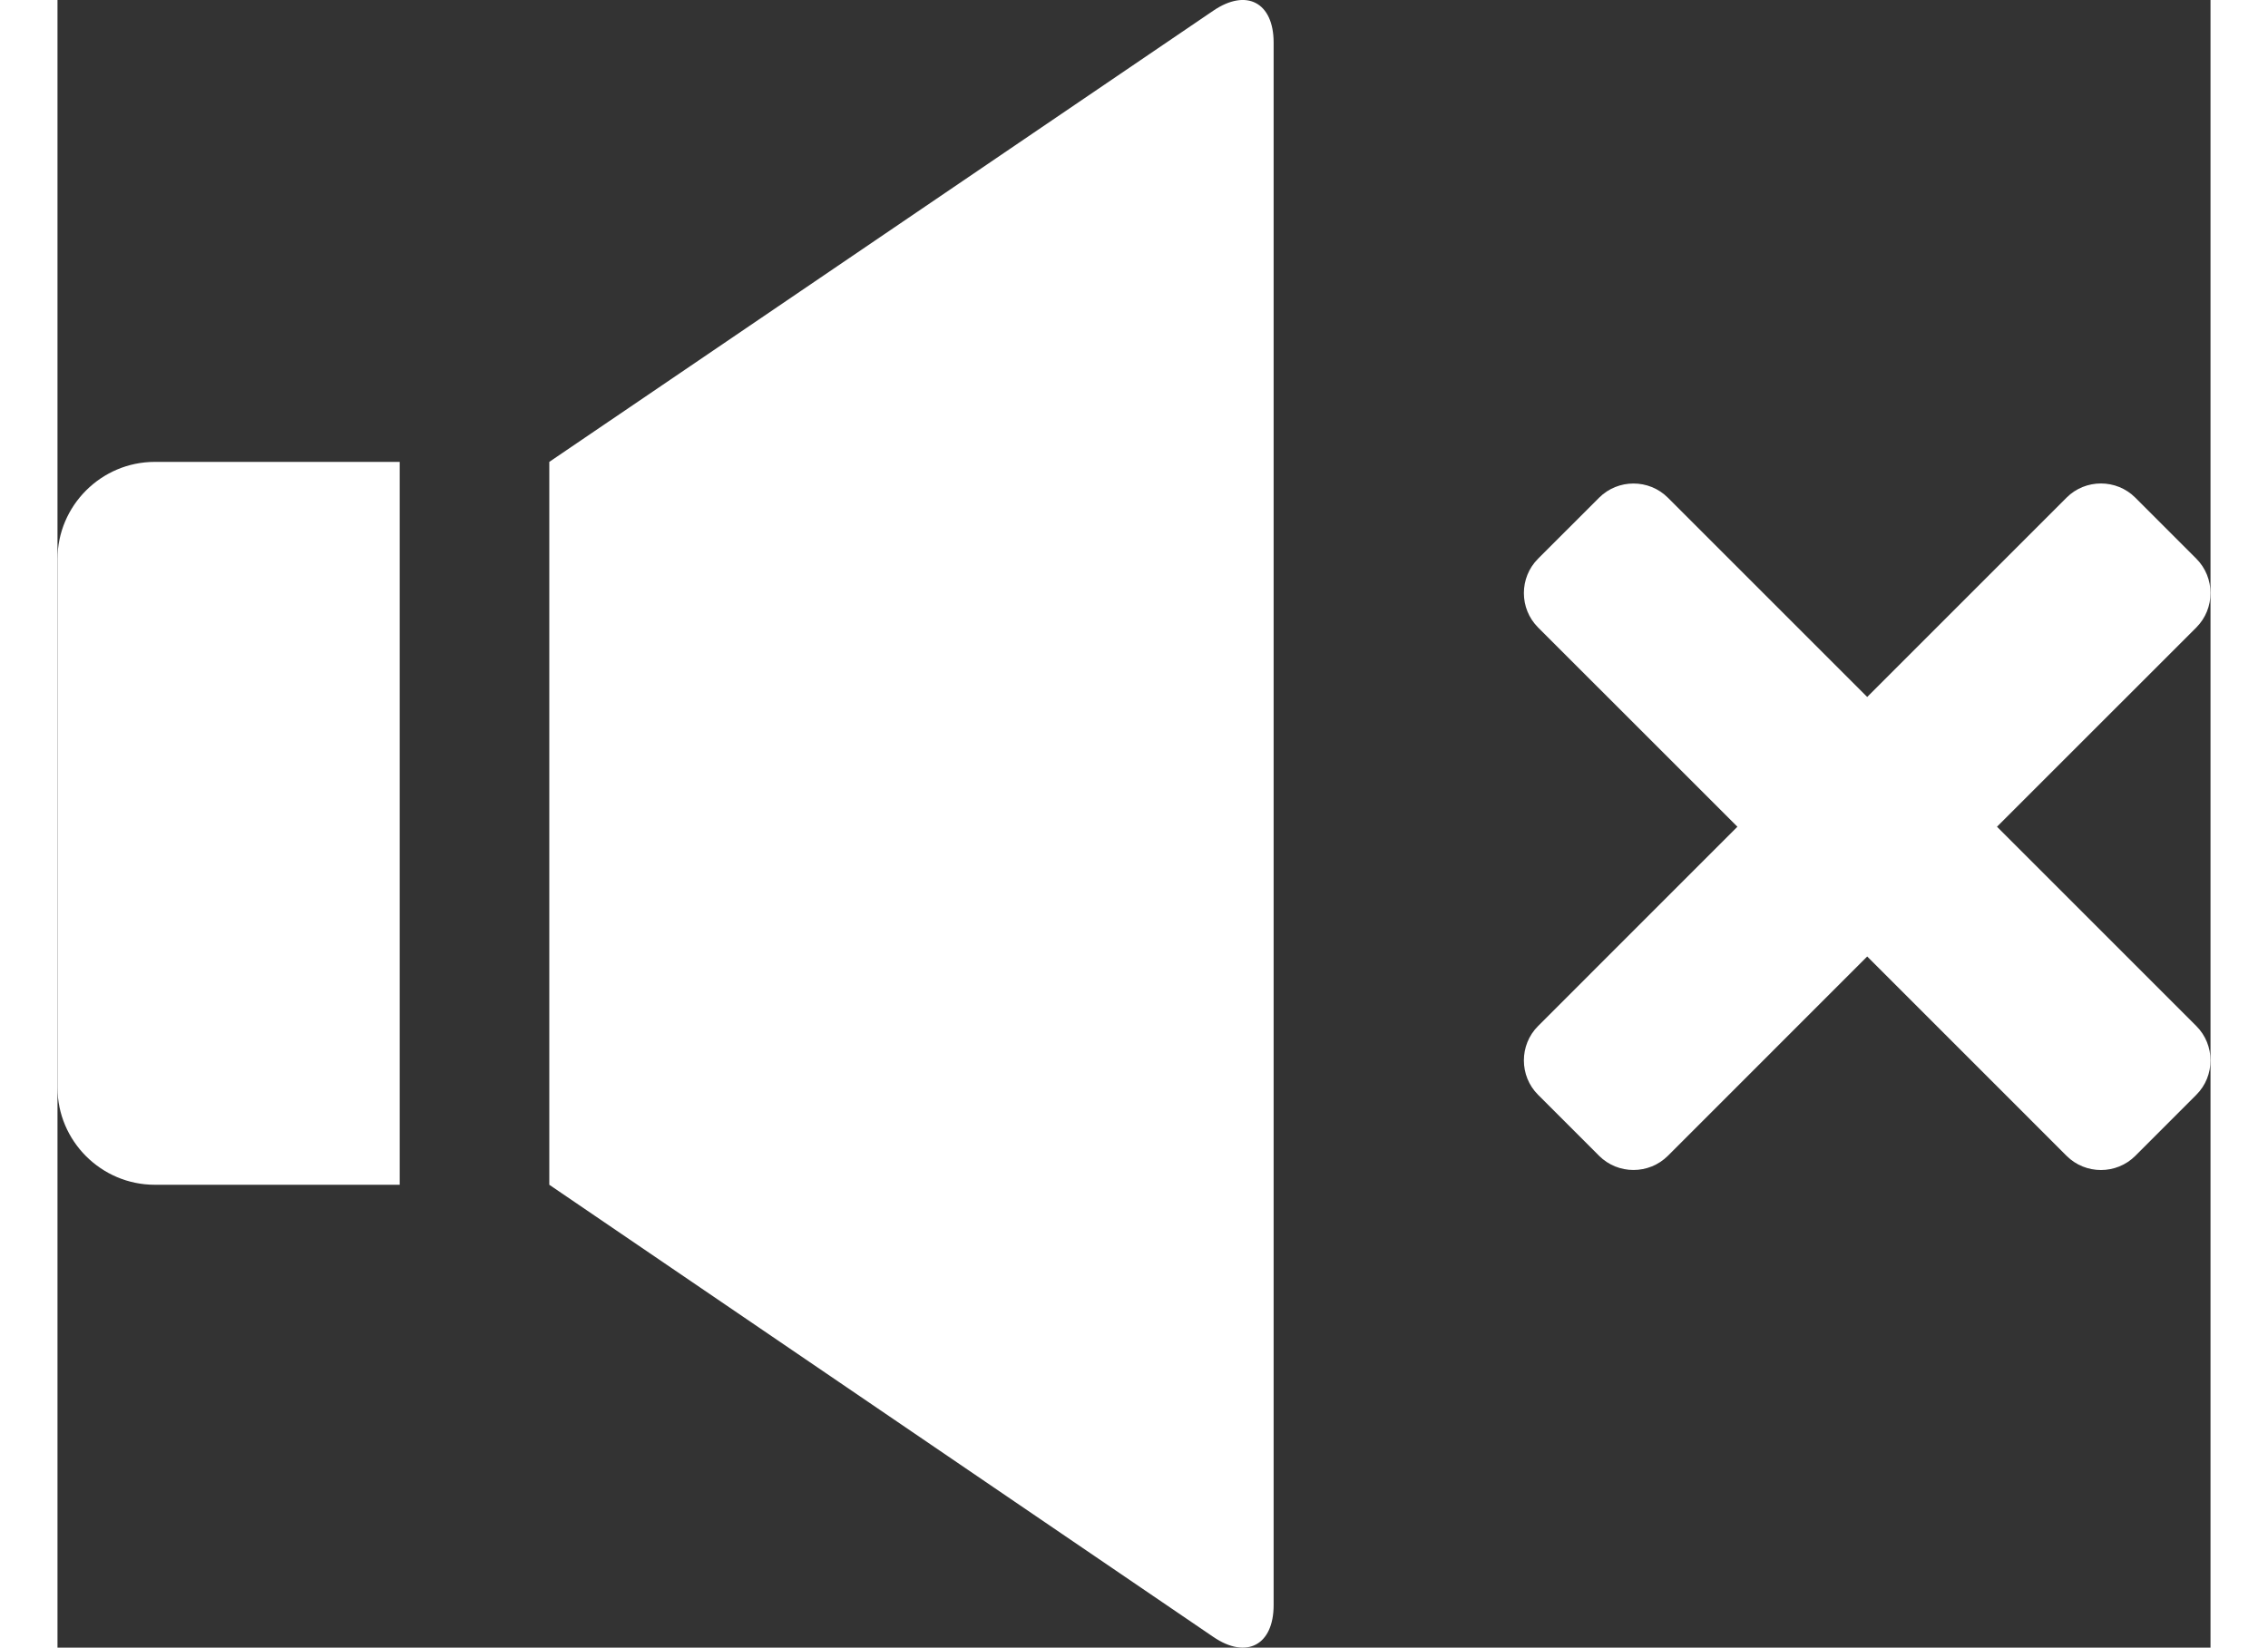
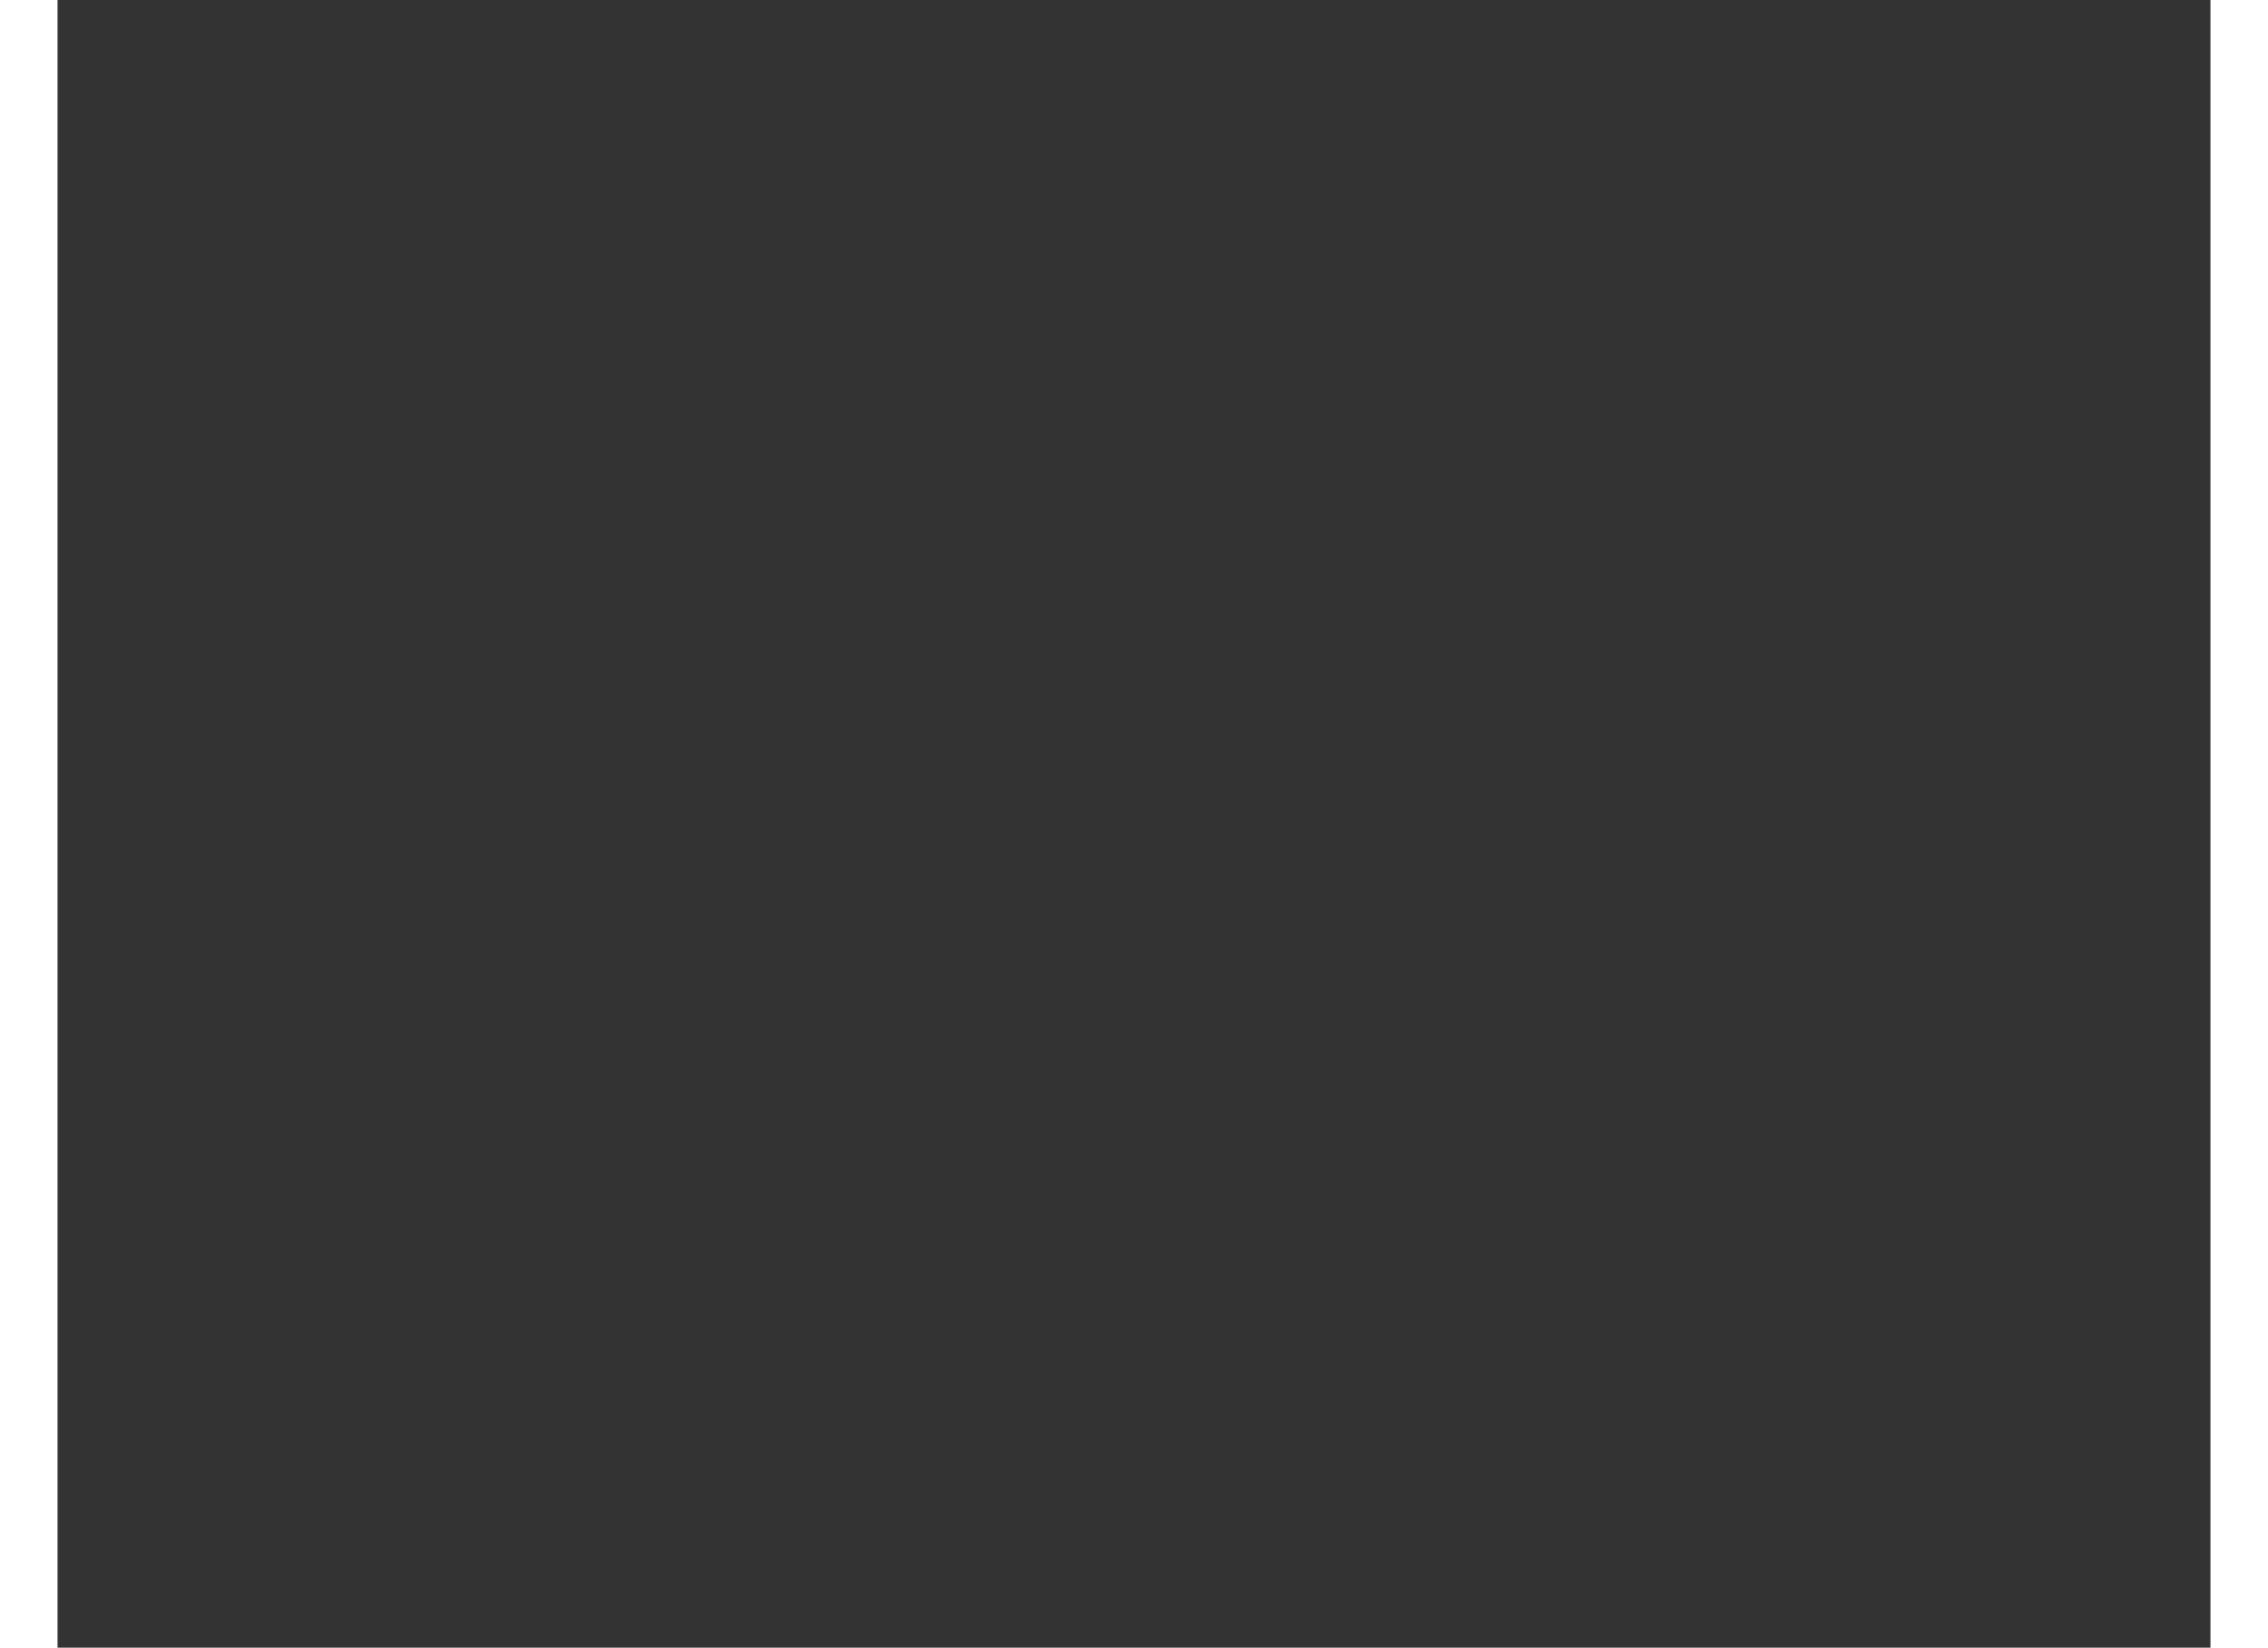
<svg xmlns="http://www.w3.org/2000/svg" xmlns:xlink="http://www.w3.org/1999/xlink" version="1.1" id="Capa_1" x="0px" y="0px" width="99.816px" height="72.531px" viewBox="0 0 88.545 67.777" enable-background="new 0 0 88.545 67.777" xml:space="preserve">
  <rect x="0" y="0" width="88.545" height="67.777" fill="#333333" stroke="none" />
  <g>
    <defs>
      <rect id="SVGID_1_" y="0" width="88.545" height="67.777" />
    </defs>
    <clipPath id="SVGID_2_">
      <use xlink:href="#SVGID_1_" overflow="visible" />
    </clipPath>
-     <path clip-path="url(#SVGID_2_)" fill="#FFFFFF" d="M47.535,0.439L22.708,17.314h-0.002L20.226,19v3v23.736v3l14.92,10.162   l12.391,8.439c1.363,0.928,2.478,0.338,2.478-1.312V1.751C50.015,0.101,48.899-0.489,47.535,0.439" />
-     <path clip-path="url(#SVGID_2_)" fill="#FFFFFF" d="M10.062,19H4.001C1.8,19,0,20.801,0,23v21.736c0,2.201,1.8,4,4.001,4h6.062   h0.777h3.235V19h-3.235H10.062z" />
-     <path clip-path="url(#SVGID_2_)" fill="#FFFFFF" d="M87.962,42.207l-8.198-8.199l8.198-8.197c0.777-0.778,0.777-2.051,0-2.829   l-2.51-2.511c-0.777-0.778-2.051-0.778-2.828,0l-8.198,8.199l-8.197-8.197c-0.778-0.778-2.051-0.778-2.829,0l-2.51,2.509   c-0.778,0.778-0.778,2.051,0,2.829l8.198,8.197l-8.198,8.199c-0.778,0.777-0.778,2.051,0,2.828l2.51,2.51   c0.777,0.777,2.05,0.777,2.828,0l8.198-8.199l8.2,8.201c0.777,0.777,2.05,0.777,2.828-0.002l2.508-2.51   C88.74,44.258,88.739,42.984,87.962,42.207" />
  </g>
</svg>